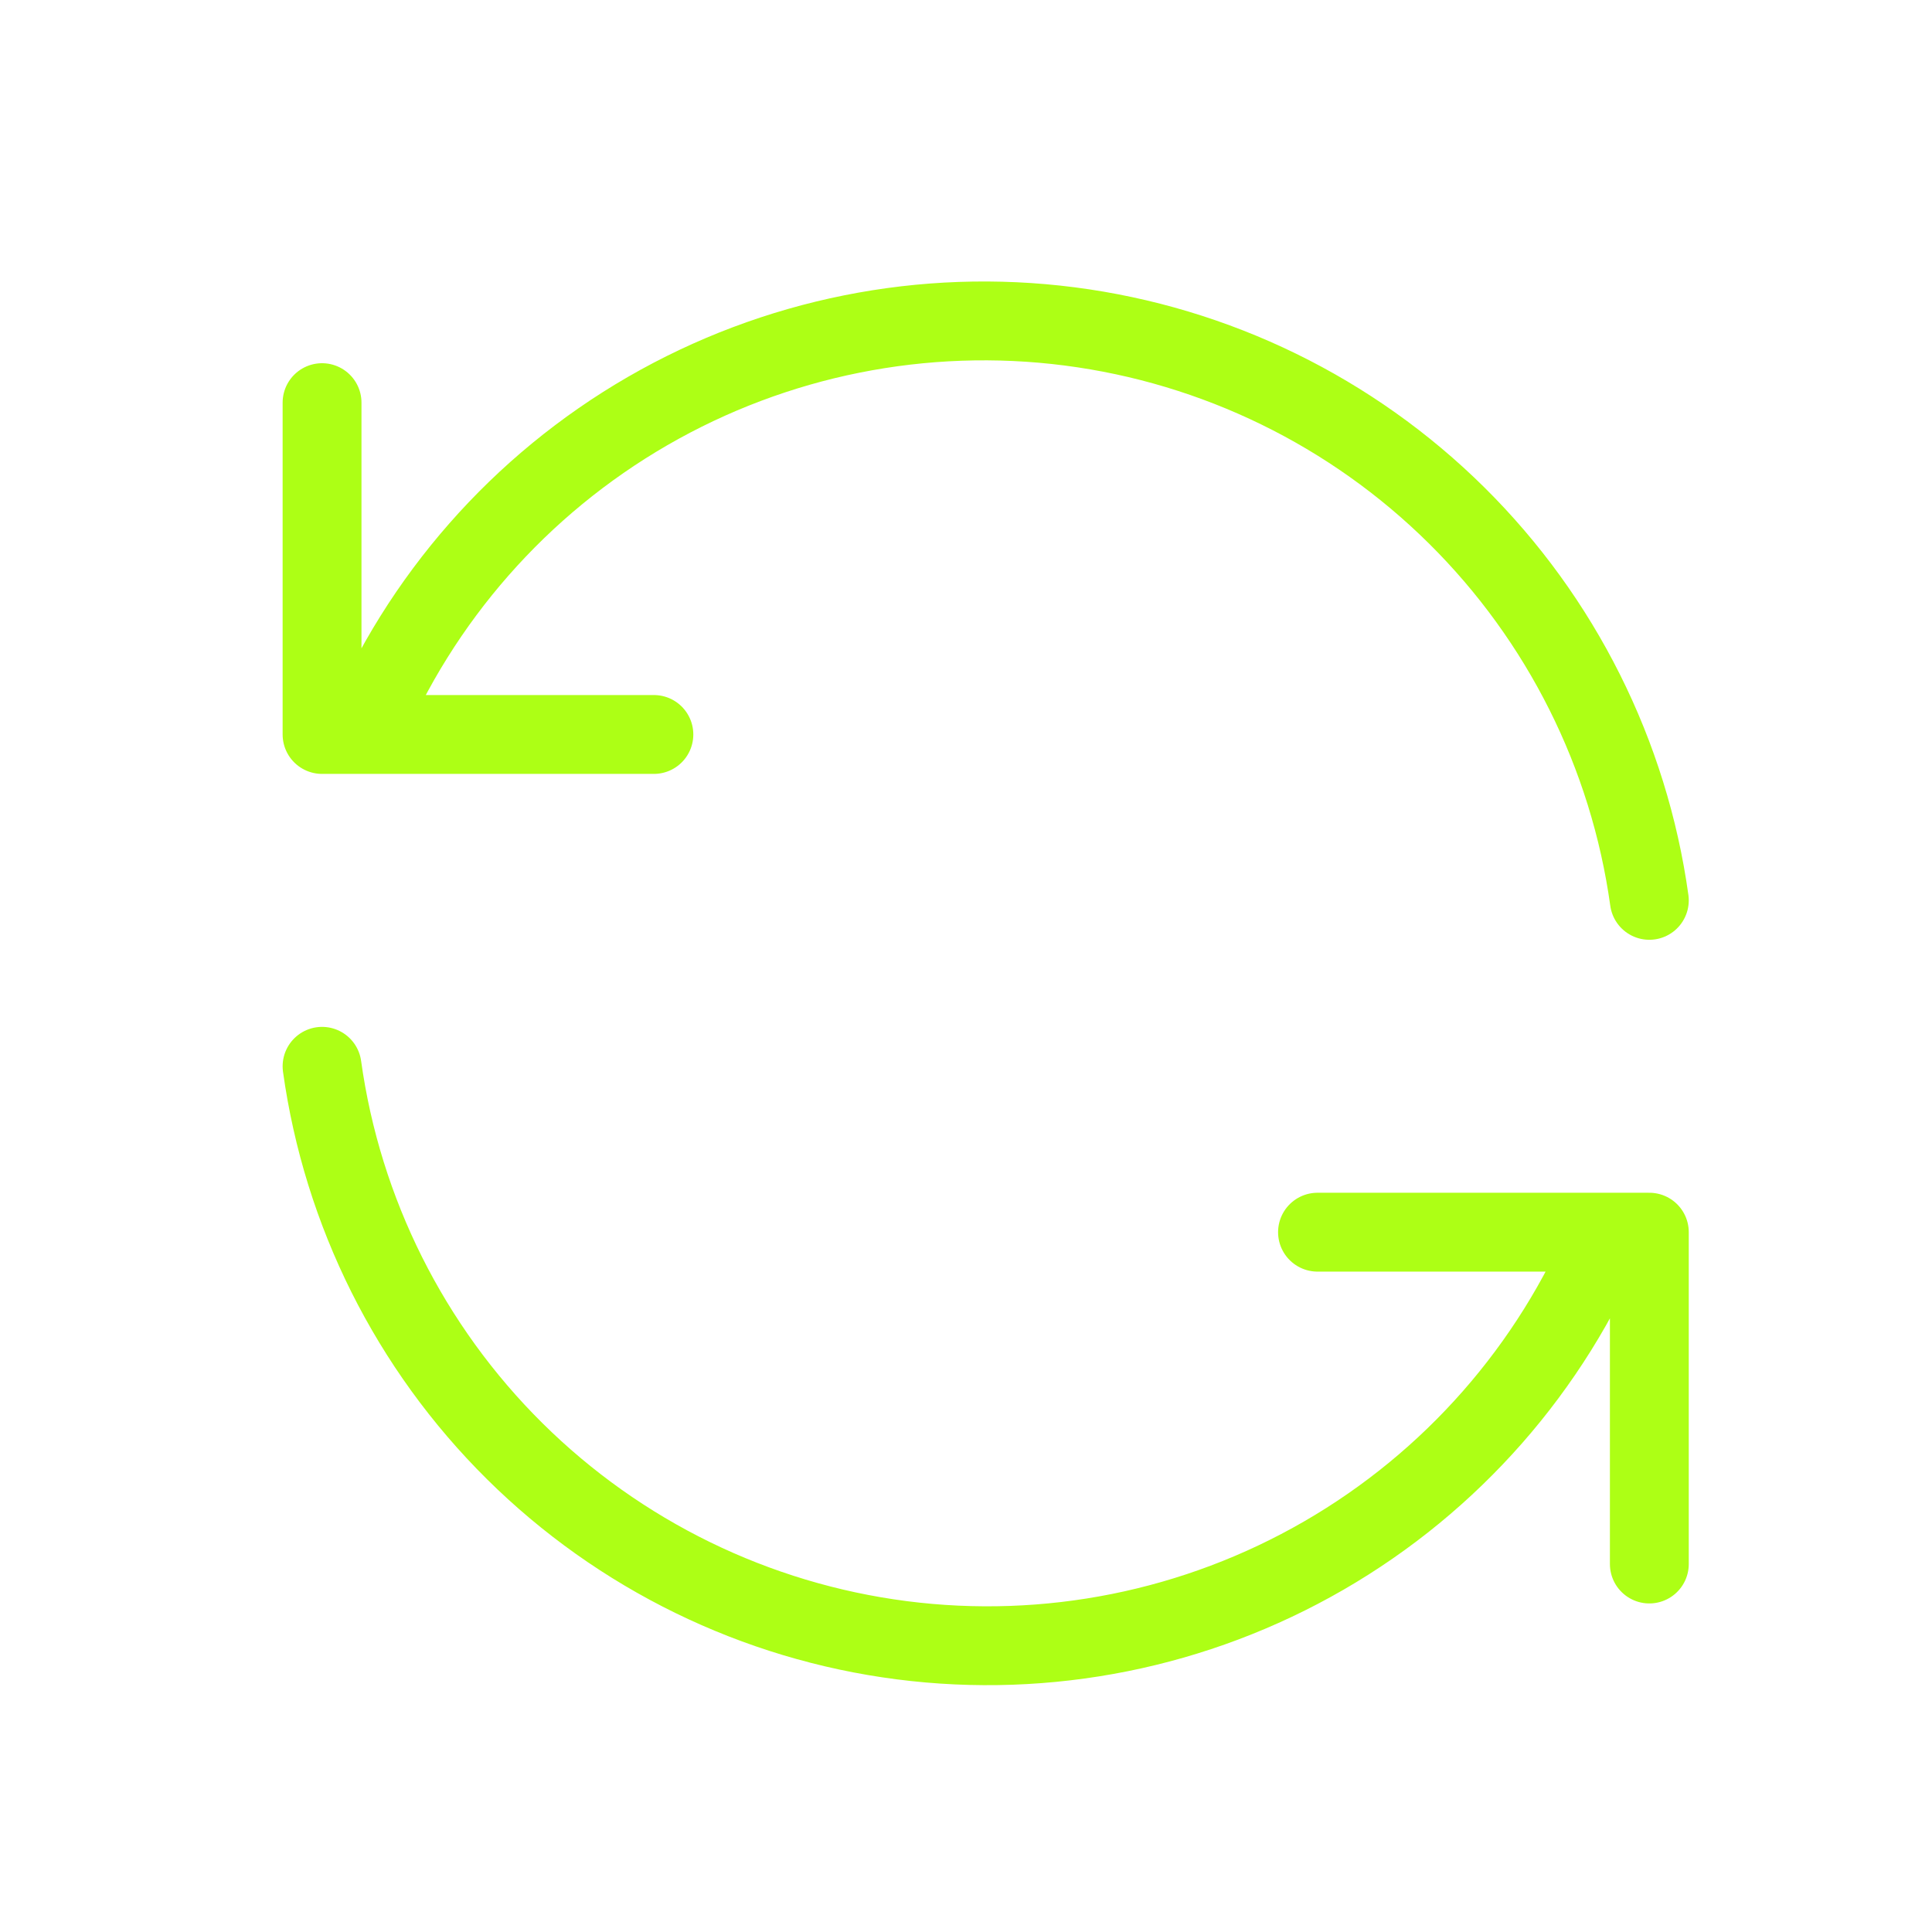
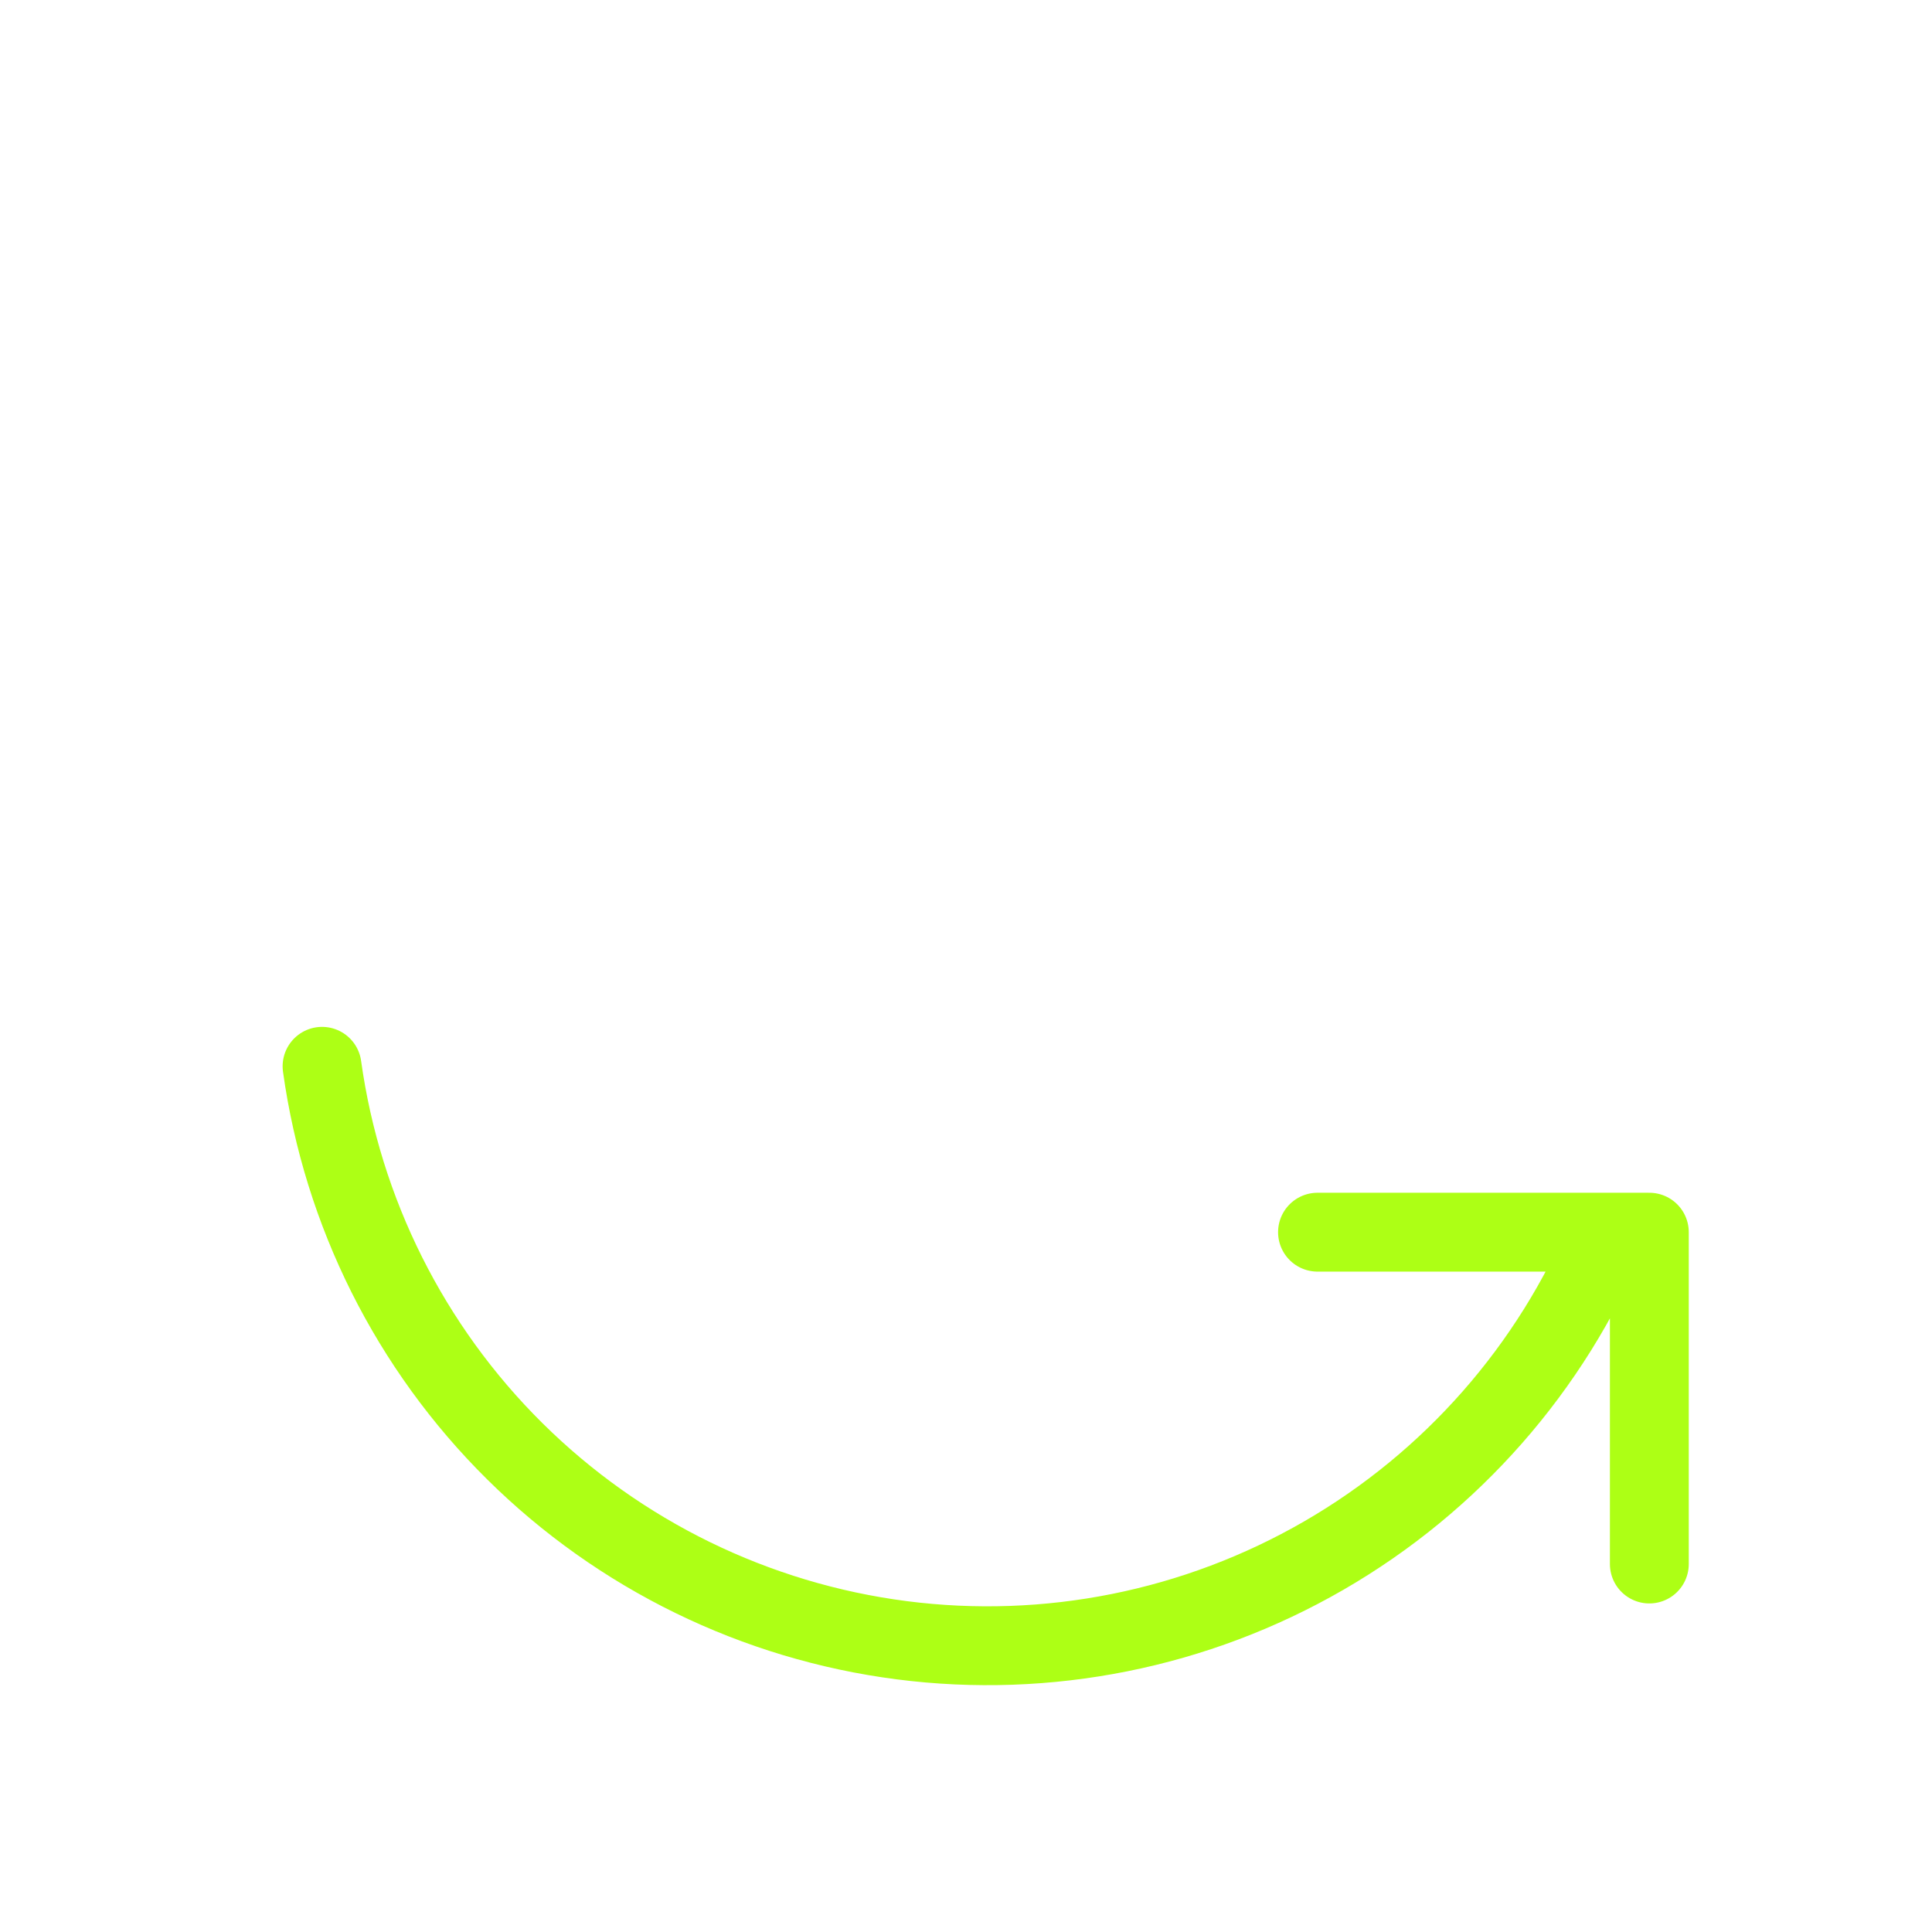
<svg xmlns="http://www.w3.org/2000/svg" width="49" height="49" viewBox="0 0 49 49" fill="none">
-   <path d="M41.831 22.835C41.317 19.133 39.599 15.702 36.943 13.072C34.287 10.442 30.84 8.758 27.132 8.279C23.425 7.801 19.663 8.555 16.426 10.425C13.19 12.295 10.658 15.177 9.22 18.628M8.168 10.212V18.628H16.584" stroke="#ADFF15" stroke-width="2" stroke-linecap="round" stroke-linejoin="round" />
  <path d="M8.168 27.044C8.683 30.746 10.4 34.177 13.056 36.807C15.712 39.437 19.16 41.121 22.867 41.6C26.574 42.078 30.336 41.324 33.573 39.454C36.81 37.584 39.342 34.702 40.779 31.251M41.831 39.667V31.251H33.415" stroke="#ADFF15" stroke-width="2" stroke-linecap="round" stroke-linejoin="round" />
</svg>